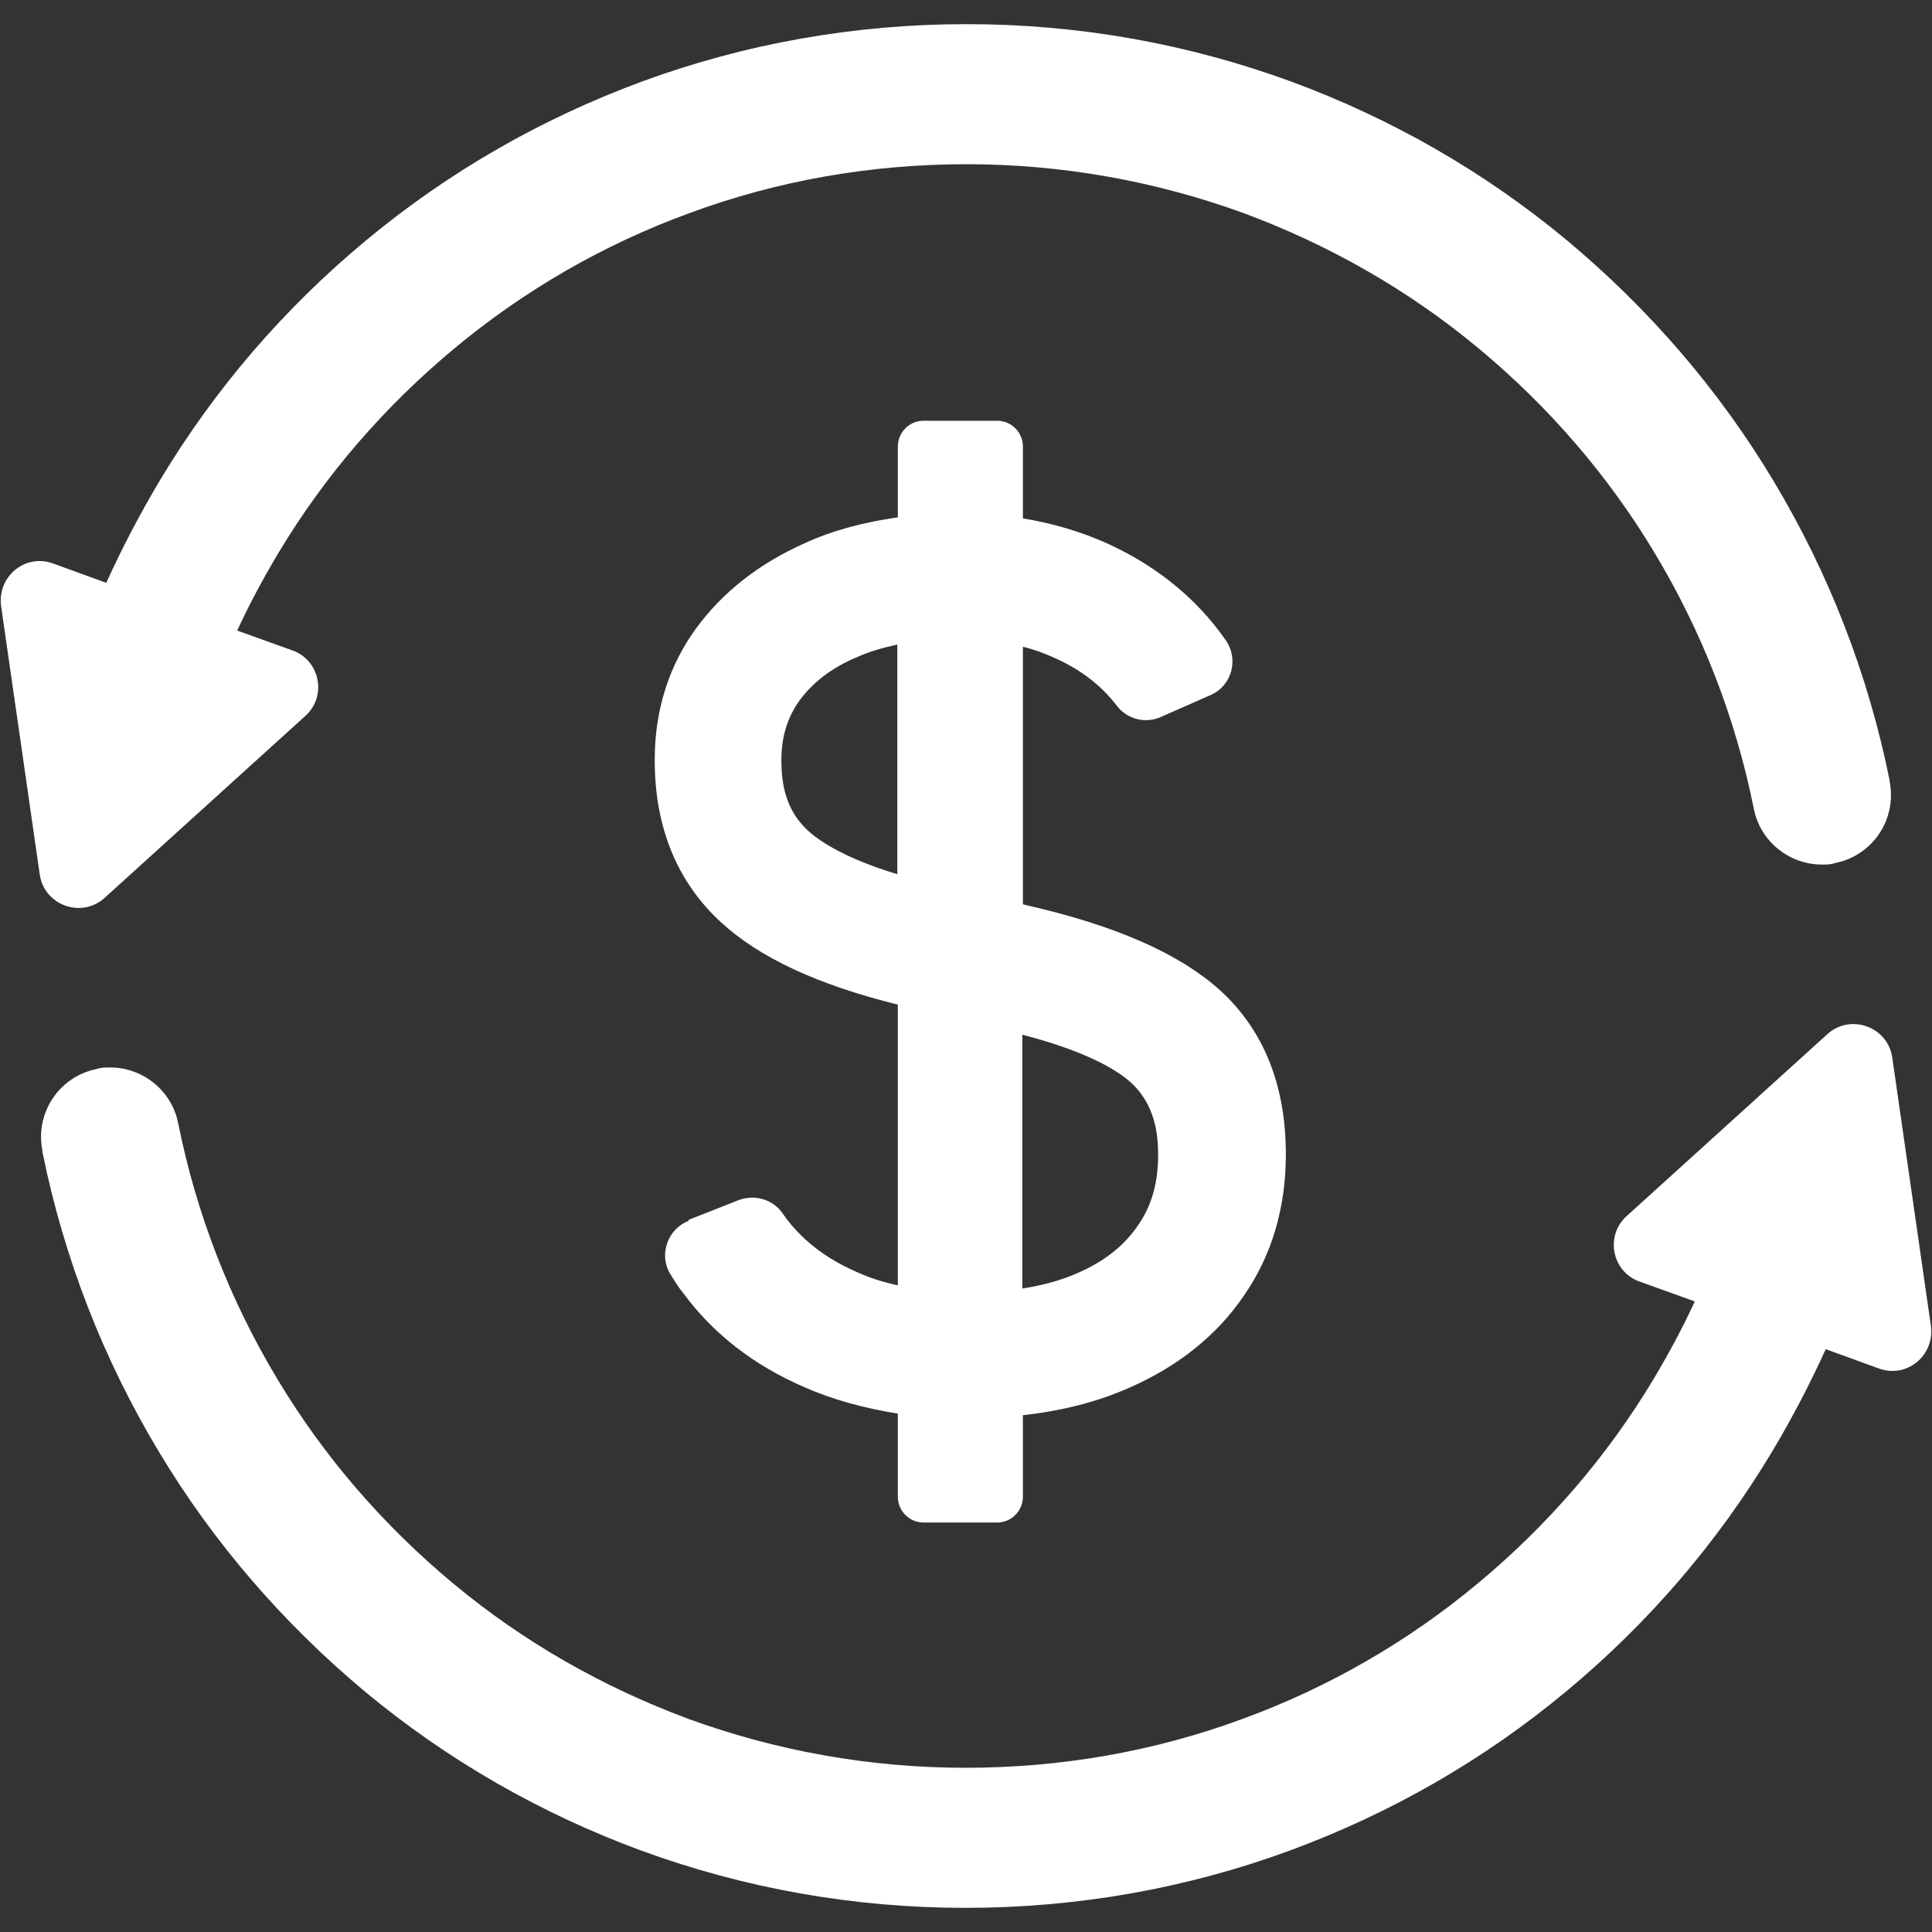
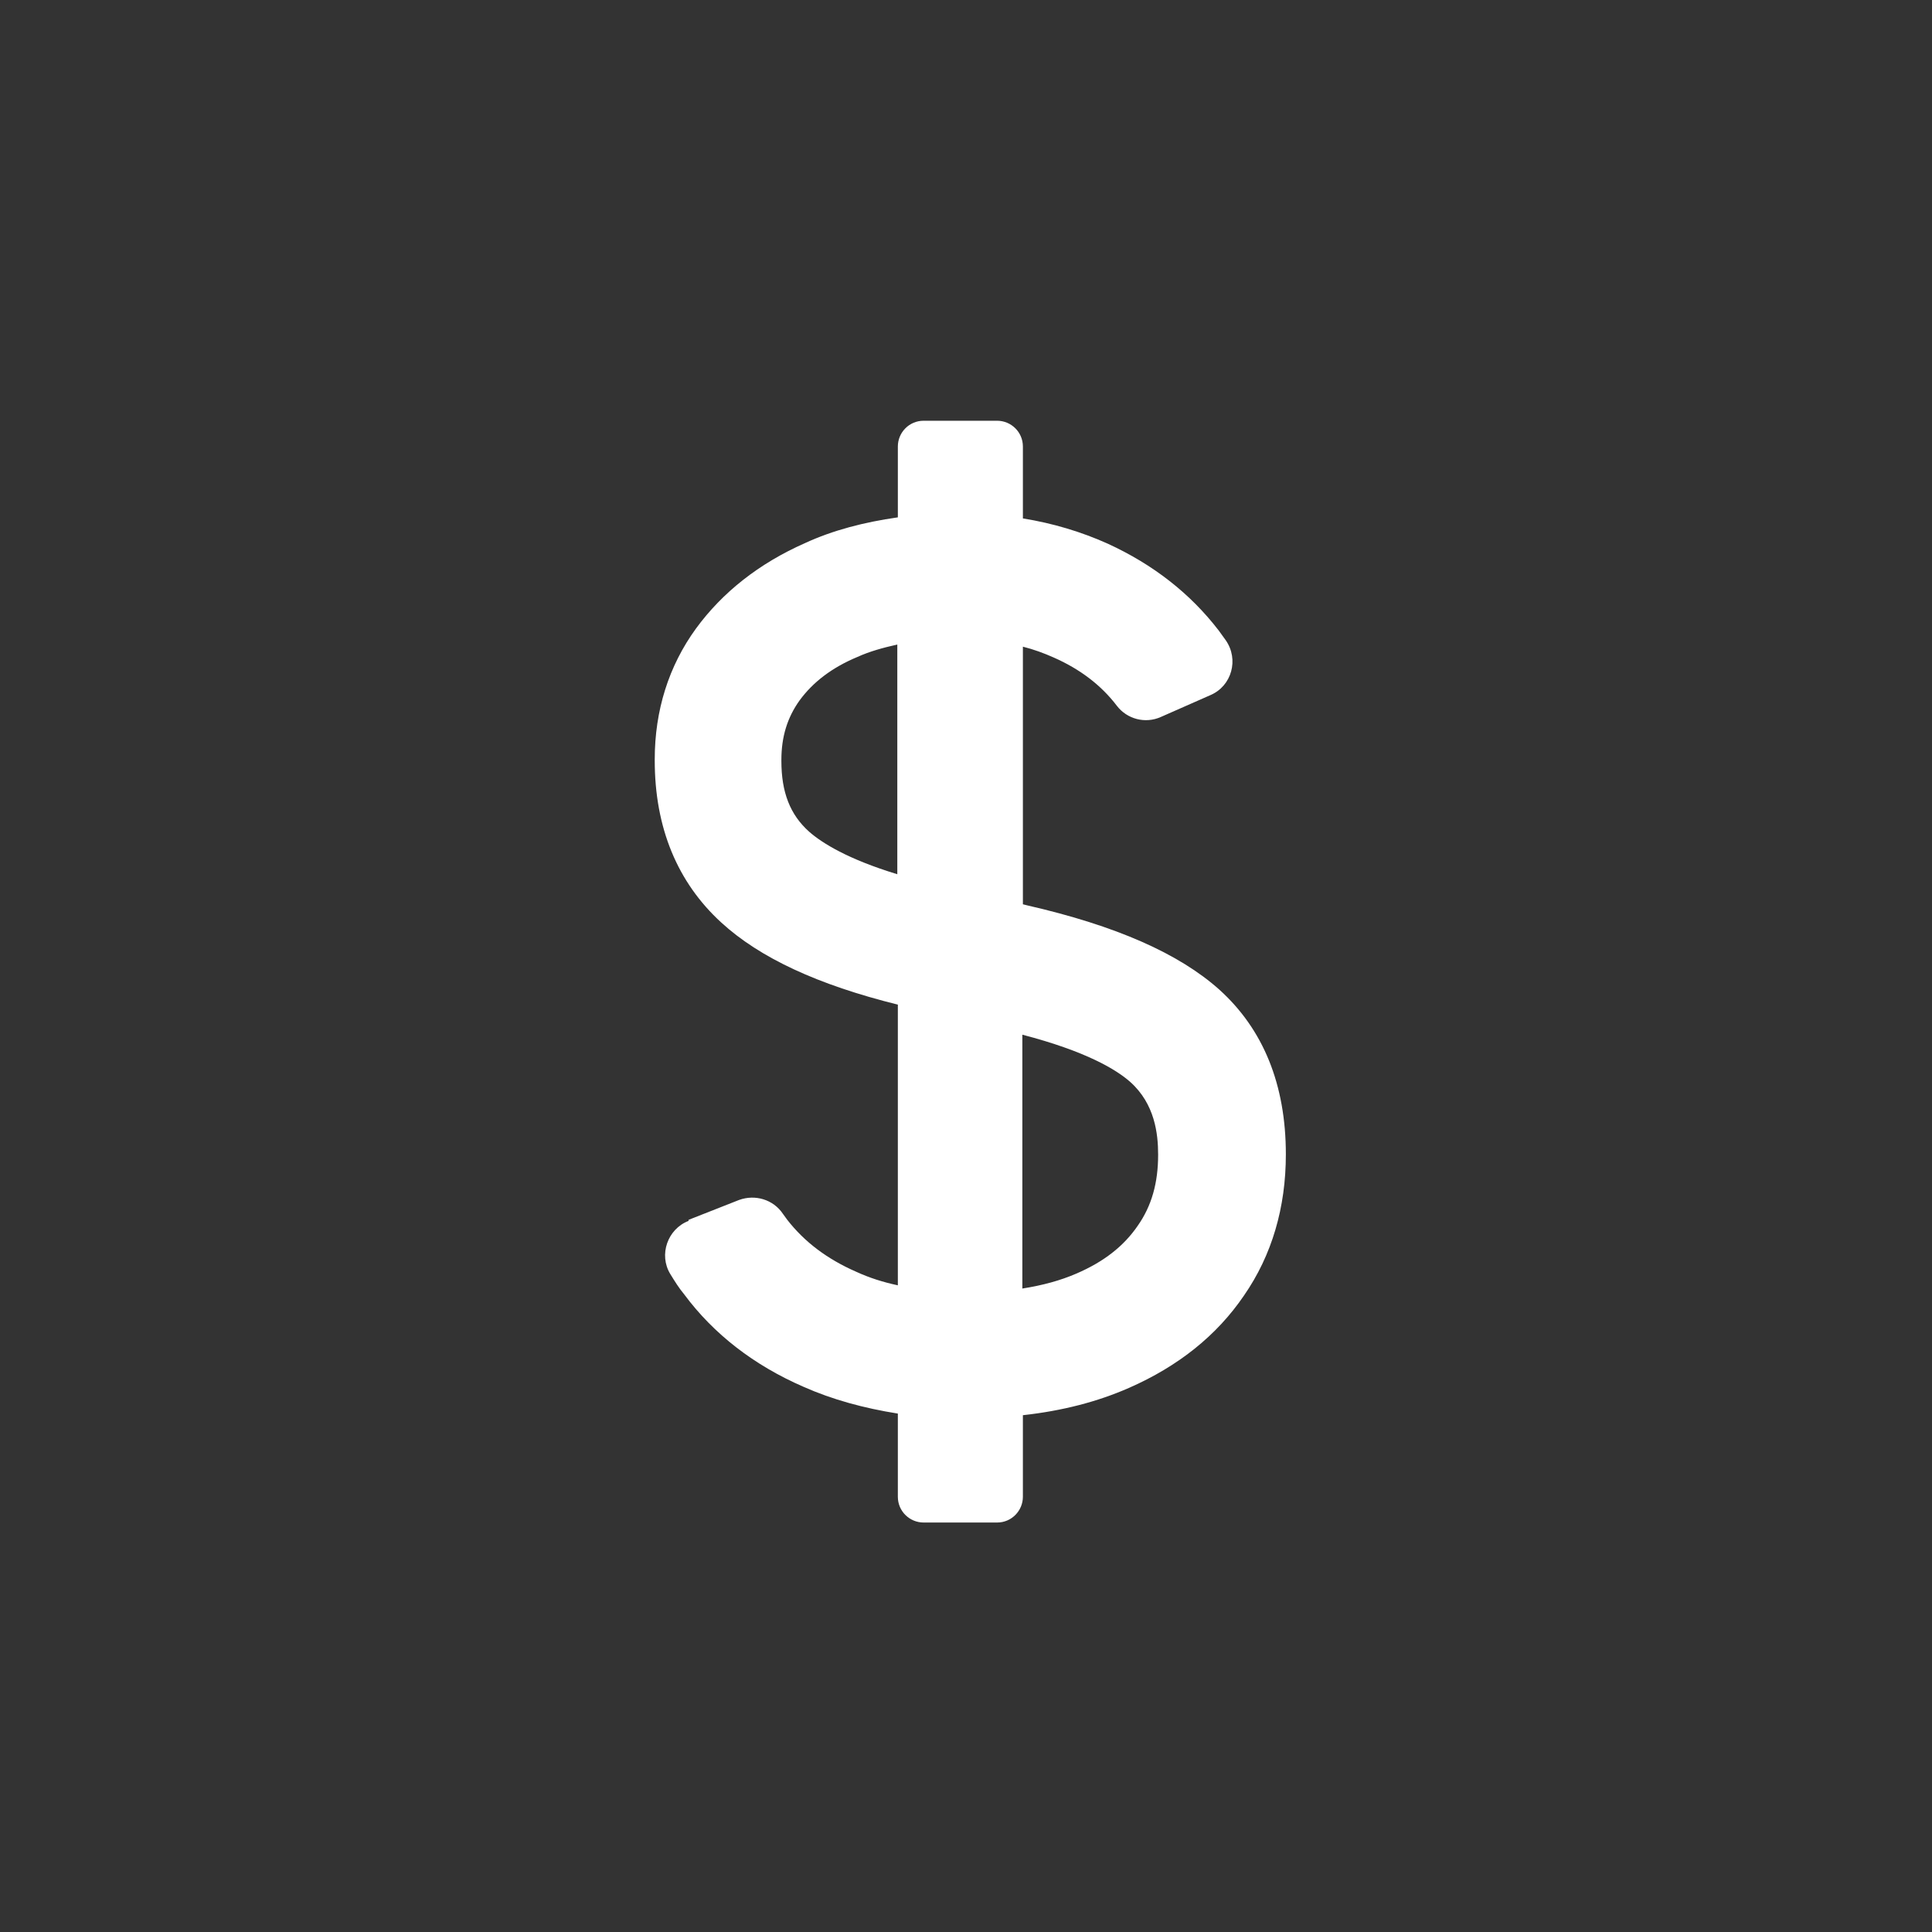
<svg xmlns="http://www.w3.org/2000/svg" id="Capa_1" version="1.1" viewBox="0 0 36 36">
  <rect x="0" y="0" width="36" height="36" fill="#333333" stroke="none" />
  <defs>
    <style>
      .st0 {
        fill: #fff;
      }
    </style>
  </defs>
  <path class="st0" d="M12.83,22.75c-.39.15-.56.63-.34.99.08.13.16.26.26.38.55.74,1.3,1.32,2.22,1.72.54.24,1.13.4,1.76.5v1.55c0,.27.22.48.48.48h1.37c.27,0,.48-.22.48-.48v-1.52c.73-.08,1.39-.25,1.98-.51.91-.4,1.63-.97,2.14-1.72.52-.75.78-1.64.78-2.63h0c0-1.3-.42-2.33-1.24-3.07-.75-.67-1.92-1.19-3.58-1.57l-.08-.02v-4.8c.2.05.39.12.57.2.5.22.89.52,1.18.9,0,0,0,0,0,0,.19.25.53.34.82.21l.93-.41c.39-.17.53-.66.28-1.02-.04-.06-.09-.12-.13-.18-.53-.69-1.22-1.23-2.07-1.62-.49-.22-1.02-.38-1.58-.47v-1.34c0-.27-.22-.48-.48-.48h-1.37c-.27,0-.48.22-.48.48v1.32c-.63.09-1.21.24-1.73.48-.86.38-1.54.92-2.03,1.59-.51.7-.77,1.53-.77,2.44v.02c0,1.25.42,2.27,1.24,3.02.72.66,1.8,1.16,3.29,1.53v5.23c-.28-.06-.53-.14-.77-.25-.55-.24-.97-.56-1.29-.97-.03-.04-.05-.07-.08-.11-.18-.27-.52-.37-.82-.26l-.94.37ZM16.72,16.29c-.92-.28-1.4-.58-1.64-.79-.36-.32-.52-.74-.52-1.32v-.02c0-.43.11-.79.34-1.11.25-.34.6-.61,1.08-.81.22-.1.47-.17.74-.23v4.27ZM21.58,21.52c0,.52-.12.95-.38,1.32-.26.38-.63.67-1.14.89-.3.13-.63.22-1.01.28v-4.73c1.19.31,1.75.65,2.01.88.46.41.52.97.52,1.35h0Z" />
-   <path class="st0" d="M35.21,14.54c-.4-1.98-1.13-3.86-2.17-5.59-1.02-1.7-2.32-3.2-3.84-4.47-1.54-1.28-3.27-2.27-5.14-2.96-1.94-.71-3.97-1.07-6.05-1.07s-4.12.36-6.05,1.07c-1.87.69-3.6,1.68-5.14,2.96-1.53,1.27-2.82,2.77-3.84,4.47-.37.62-.7,1.25-1,1.91l-.99-.36c-.52-.19-1.04.24-.97.79l.72,5c.08.58.78.83,1.21.44l3.74-3.39c.41-.37.27-1.04-.24-1.22l-1.03-.37c.23-.5.49-.98.77-1.45.87-1.45,1.98-2.73,3.28-3.81,1.31-1.09,2.79-1.94,4.38-2.52,1.65-.61,3.39-.91,5.16-.91s3.51.31,5.16.91c1.59.59,3.07,1.43,4.38,2.52,1.3,1.08,2.41,2.36,3.28,3.81.89,1.48,1.51,3.08,1.85,4.77.12.61.66,1.04,1.27,1.04.08,0,.17,0,.25-.03.7-.14,1.15-.82,1.01-1.52Z" />
-   <path class="st0" d="M.79,21.46c.4,1.98,1.13,3.86,2.17,5.59,1.02,1.7,2.32,3.2,3.84,4.47,1.54,1.28,3.27,2.27,5.14,2.96,1.94.71,3.97,1.07,6.05,1.07s4.12-.36,6.05-1.07c1.87-.69,3.6-1.68,5.14-2.96,1.53-1.27,2.82-2.77,3.84-4.47.37-.62.7-1.25,1-1.91l.99.36c.52.19,1.04-.24.97-.79l-.72-5c-.08-.58-.78-.83-1.21-.44l-3.74,3.39c-.41.37-.27,1.04.24,1.22l1.03.37c-.23.5-.49.98-.77,1.45-.87,1.45-1.98,2.73-3.28,3.81-1.31,1.09-2.79,1.94-4.38,2.52-1.65.61-3.39.91-5.16.91s-3.51-.31-5.16-.91c-1.59-.59-3.07-1.43-4.38-2.52-1.3-1.08-2.41-2.36-3.28-3.81-.89-1.48-1.51-3.08-1.85-4.77-.12-.61-.66-1.04-1.27-1.04-.08,0-.17,0-.25.03-.7.14-1.15.82-1.01,1.52Z" />
</svg>